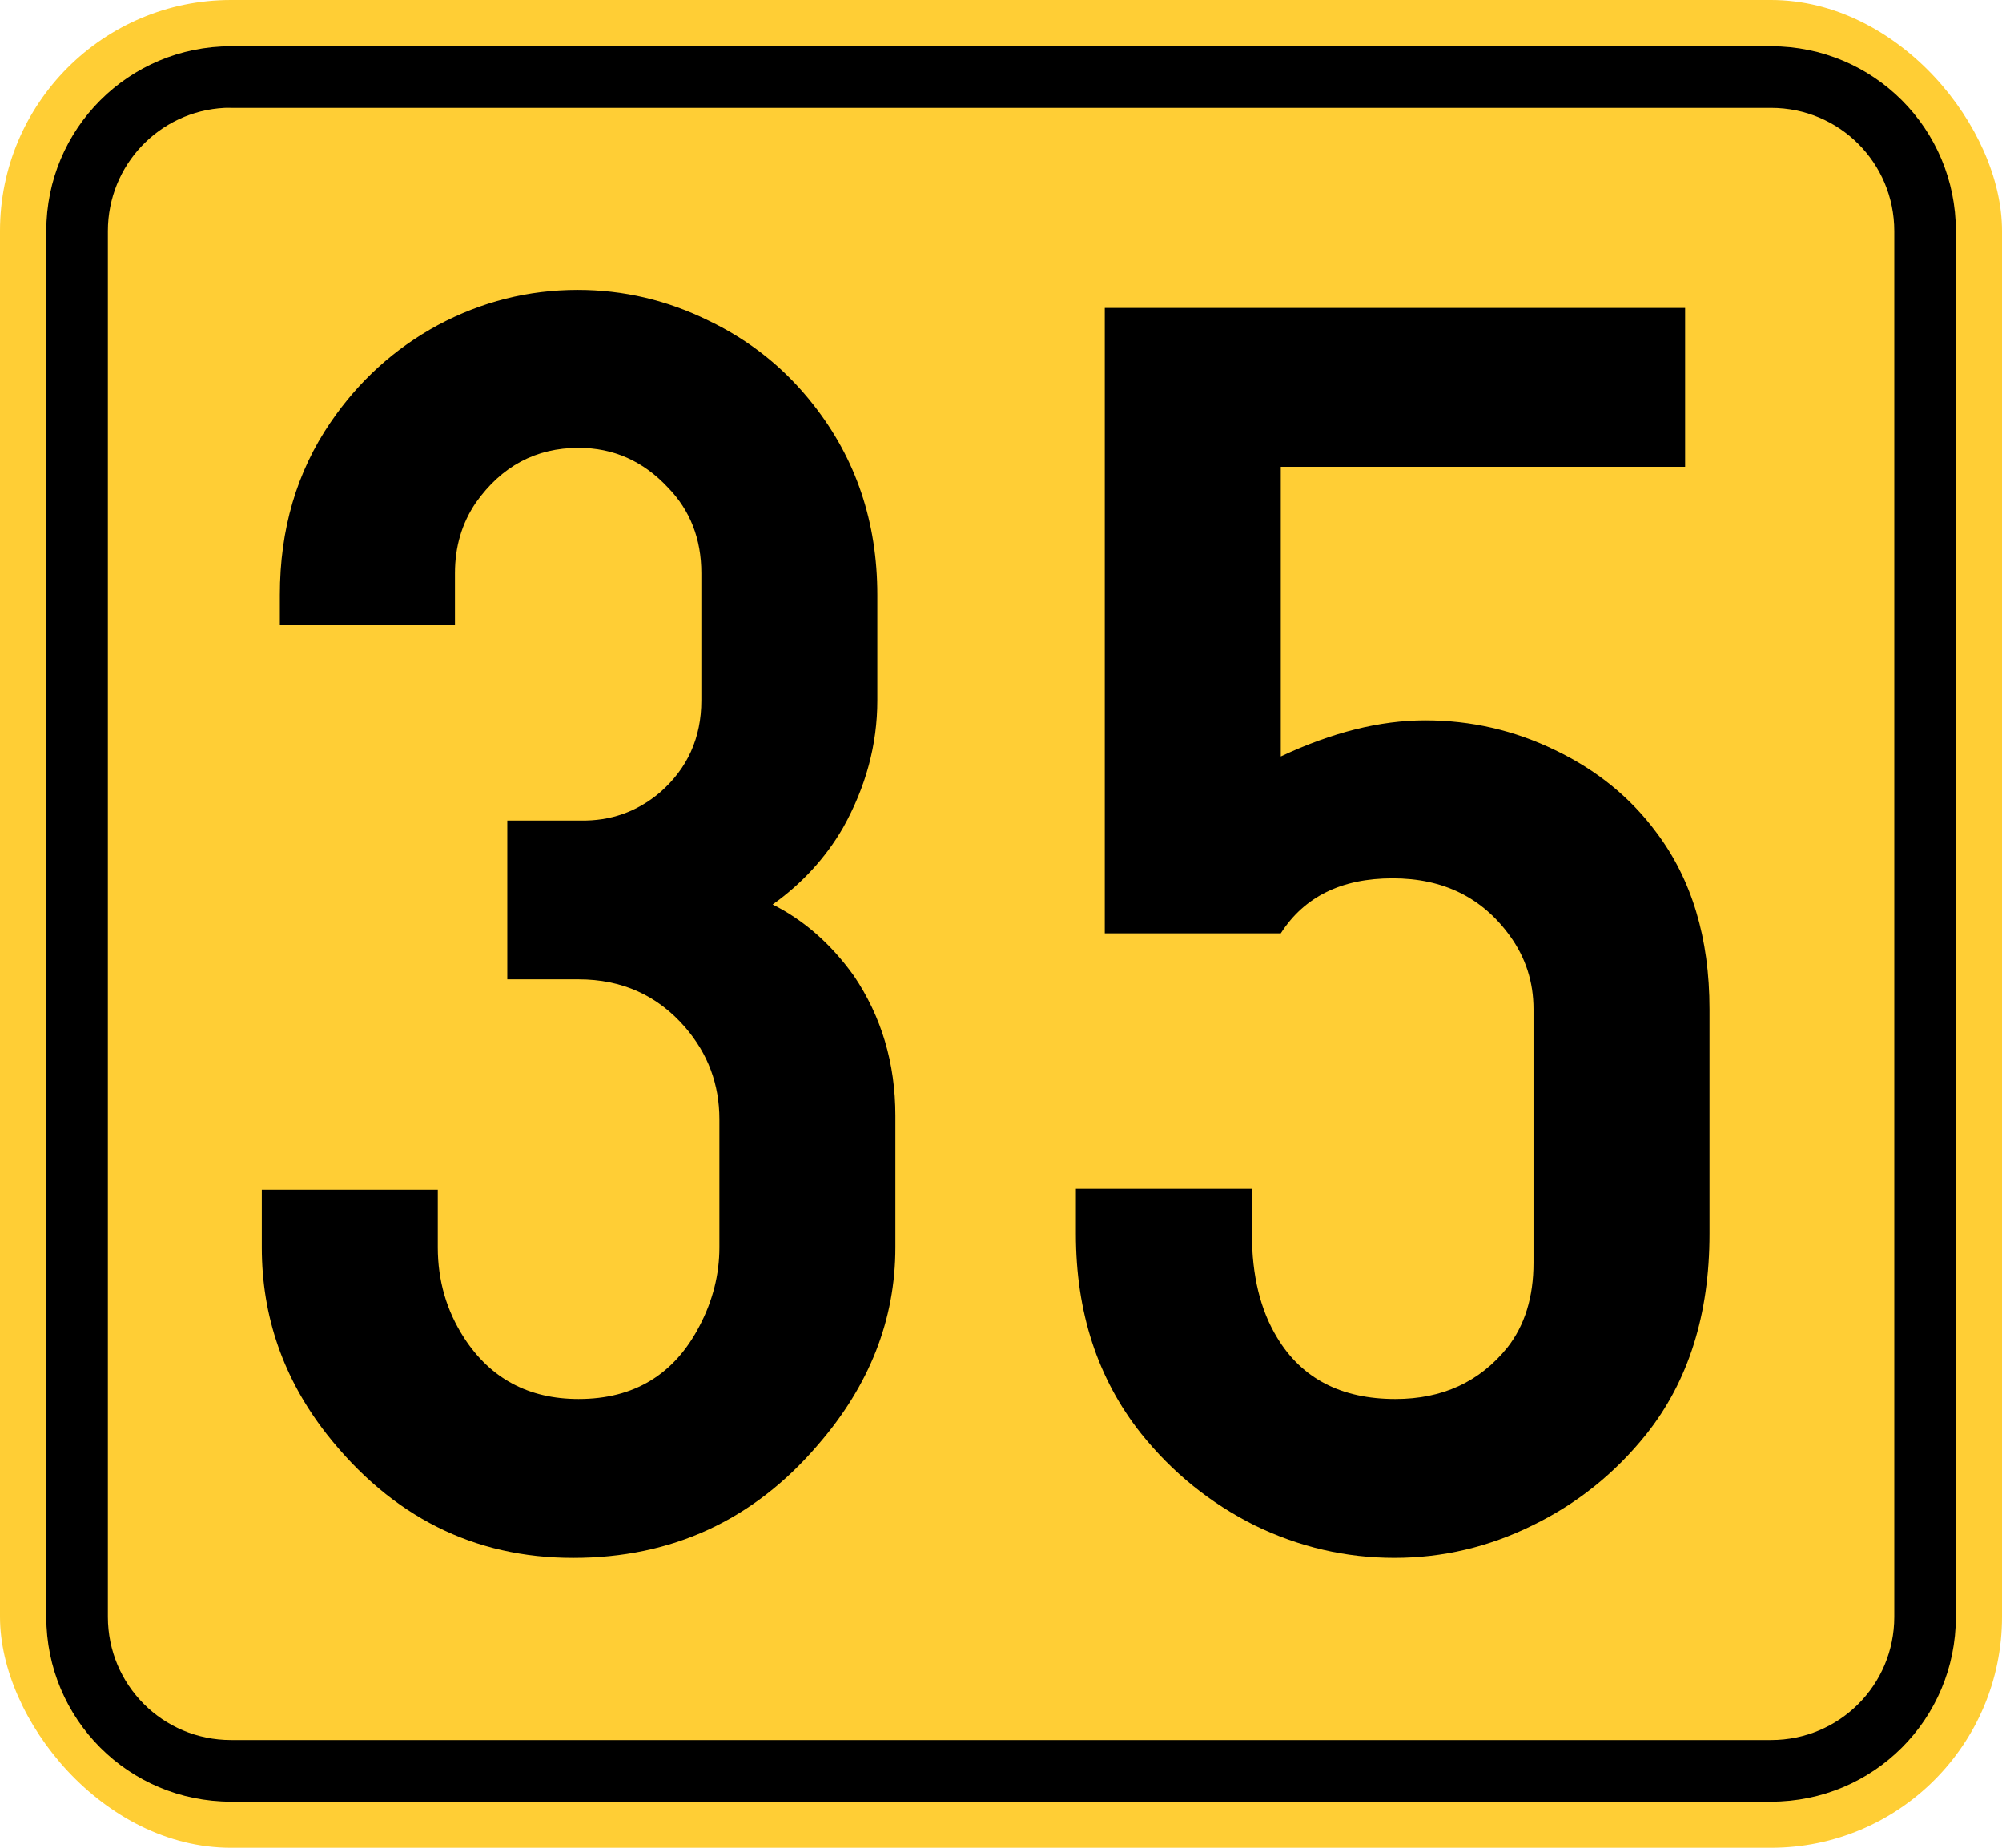
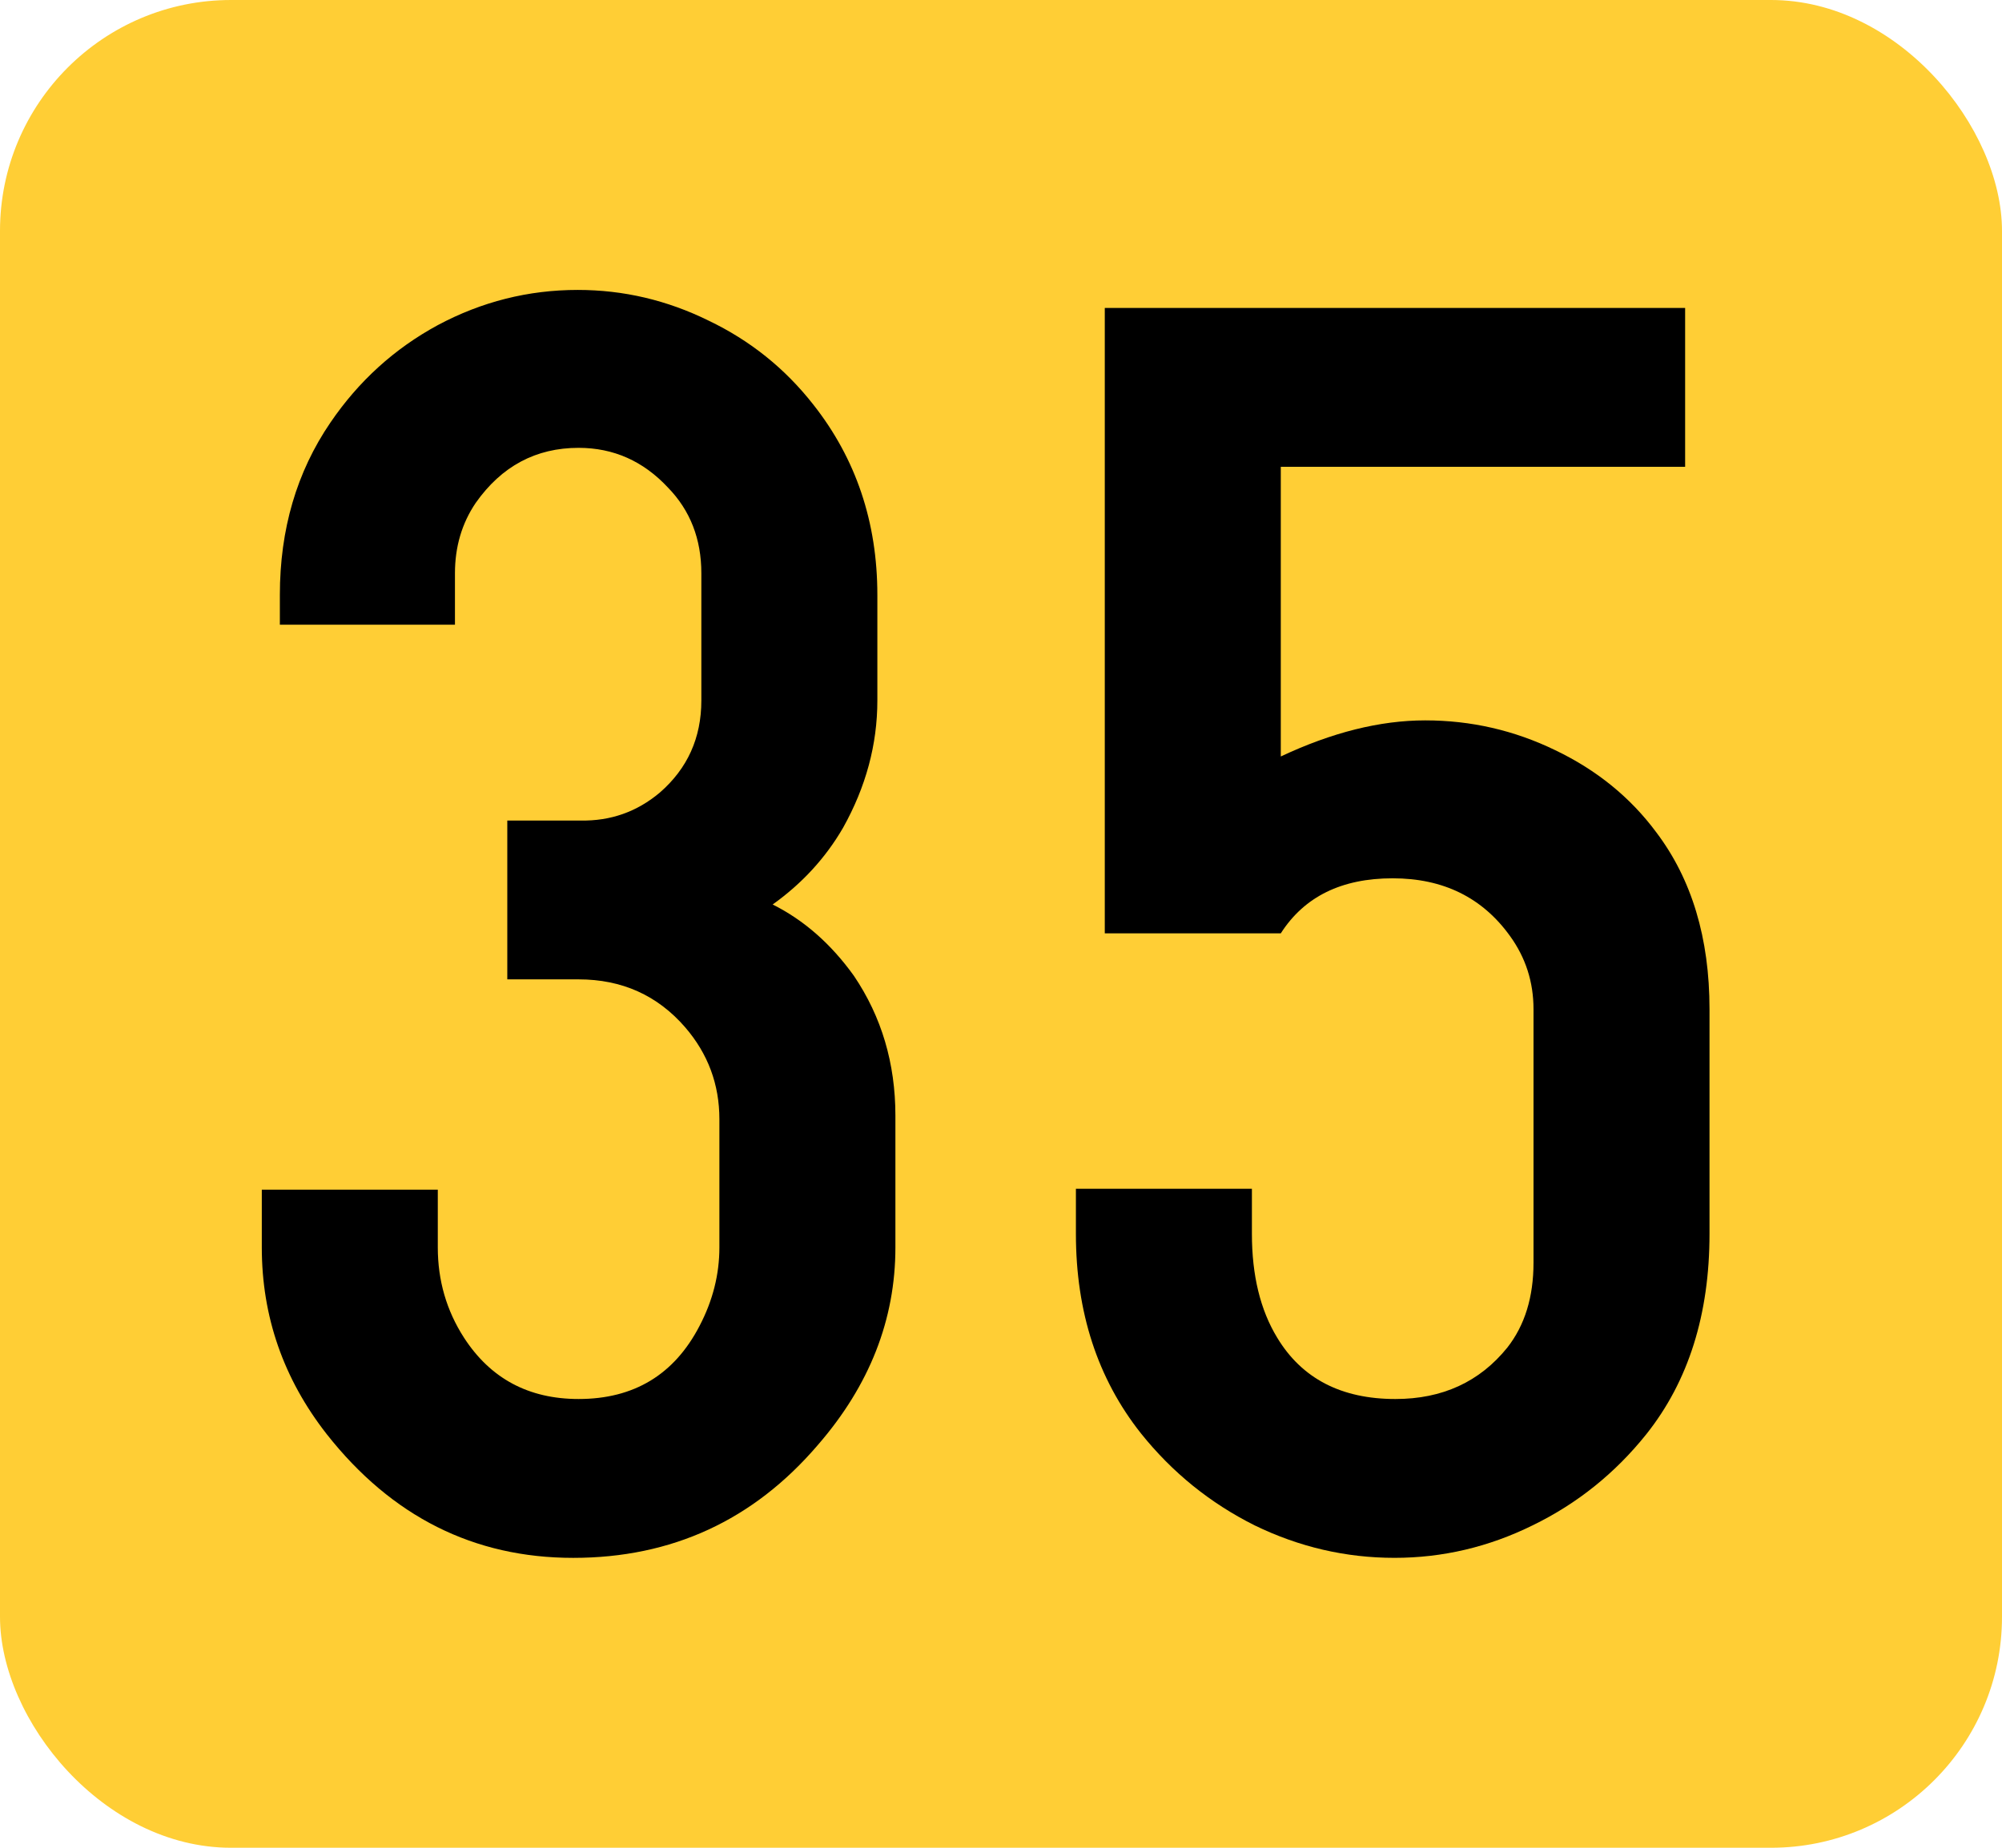
<svg xmlns="http://www.w3.org/2000/svg" version="1.1" width="325" height="300" id="svg2">
  <defs id="defs4" />
  <g transform="translate(-97.143,-172.362)" id="g2992">
    <rect width="325" height="300" rx="37.5" ry="37.5" x="97.143" y="172.362" id="rect2985" style="fill:#ffce35;fill-opacity:1;stroke:none" />
-     <path d="m 134.656,179.875 c -16.62,0 -30,13.38 -30,30 l 0,225 c 0,16.62 13.38,30 30,30 l 250,0 c 16.62,0 30,-13.38 30,-30 l 0,-225 c 0,-16.62 -13.38,-30 -30,-30 z m -1.031,10 c 0.342,-0.017 0.685,0 1.031,0 l 250,0 c 11.08,0 20,8.92 20,20 l 0,225 c 0,11.08 -8.92,20 -20,20 l -250,0 c -11.08,0 -20,-8.92 -20,-20 l 0,-225 c 0,-10.734 8.372,-19.466 18.969,-20 z" id="rect2987" style="fill:#000000;fill-opacity:1;stroke:none" />
  </g>
  <g id="text2990" style="font-size:300.073px;font-style:normal;font-variant:normal;font-weight:normal;font-stretch:normal;text-align:center;line-height:125%;letter-spacing:0px;word-spacing:0px;writing-mode:lr-tb;text-anchor:middle;fill:#000000;fill-opacity:1;stroke:none;font-family:SnvDRegCon;-inkscape-font-specification:SnvDRegCon">
    <path d="m 82.353,133.223 11.868,0 c 4.884,0.098 9.182,-1.416 12.894,-4.542 4.493,-3.907 6.74,-8.889 6.74,-14.945 l 0,-20.659 c -8e-5,-5.568 -1.807,-10.207 -5.421,-13.919 -4.005,-4.298 -8.84,-6.447 -14.505,-6.447 -6.935,1.78e-4 -12.503,2.979 -16.703,8.938 -2.247,3.321 -3.37,7.131 -3.37,11.429 l 0,8.352 -28.425,0 0,-4.835 c -1.2e-5,-10.647 2.735,-19.975 8.205,-27.985 4.591,-6.74 10.403,-12.014 17.436,-15.824 7.131,-3.809 14.701,-5.714 22.711,-5.714 7.424,2.02e-4 14.505,1.661 21.245,4.982 6.74,3.224 12.405,7.766 16.996,13.626 6.935,8.791 10.403,19.097 10.403,30.916 l 0,17.143 c -1e-4,7.131 -1.856,14.017 -5.568,20.659 -2.833,4.884 -6.642,9.036 -11.429,12.454 5.079,2.54 9.475,6.398 13.187,11.575 4.493,6.642 6.74,14.213 6.74,22.711 l 0,21.392 c -1.1e-4,11.722 -4.2,22.418 -12.601,32.088 -10.452,12.21 -23.688,18.315 -39.707,18.315 -16.117,0 -29.451,-6.691 -40,-20.073 C 46.016,223.871 42.5,213.761 42.5,202.527 l 0,-9.377 28.571,0 0,9.377 c -3.8e-5,5.372 1.416,10.256 4.249,14.652 4.298,6.642 10.501,9.963 18.608,9.963 8.986,2e-5 15.531,-3.956 19.634,-11.868 2.149,-4.103 3.223,-8.352 3.223,-12.747 l 0,-20.806 c -9e-5,-5.665 -1.856,-10.647 -5.568,-14.945 -4.493,-5.177 -10.256,-7.765 -17.289,-7.766 l -11.575,0 0,-25.788" id="path3840" />
    <path d="m 207.921,75.788 0,47.033 c 8.303,-3.907 16.117,-5.861 23.443,-5.861 7.424,1.3e-4 14.457,1.612 21.099,4.835 6.74,3.224 12.21,7.668 16.41,13.333 5.763,7.619 8.645,17.192 8.645,28.718 l 0,36.484 c -1.2e-4,13.089 -3.419,23.932 -10.256,32.527 -5.079,6.349 -11.233,11.282 -18.462,14.799 -7.131,3.516 -14.603,5.275 -22.418,5.275 -7.912,0 -15.482,-1.758 -22.711,-5.275 -7.228,-3.614 -13.382,-8.596 -18.462,-14.945 -7.033,-8.889 -10.549,-19.683 -10.549,-32.381 l 0,-7.326 28.571,0 0,7.326 c -4e-5,6.74 1.367,12.357 4.103,16.85 4.005,6.642 10.403,9.963 19.194,9.963 7.619,2e-5 13.675,-2.784 18.169,-8.352 2.833,-3.614 4.249,-8.205 4.249,-13.773 l 0,-41.172 c -9e-5,-4.396 -1.27,-8.352 -3.81,-11.868 -4.493,-6.251 -10.843,-9.377 -19.048,-9.377 -8.303,1.1e-4 -14.359,2.979 -18.169,8.938 l -28.571,0 0,-101.538 94.212,0 0,25.788 -65.641,0" id="path3842" />
  </g>
</svg>